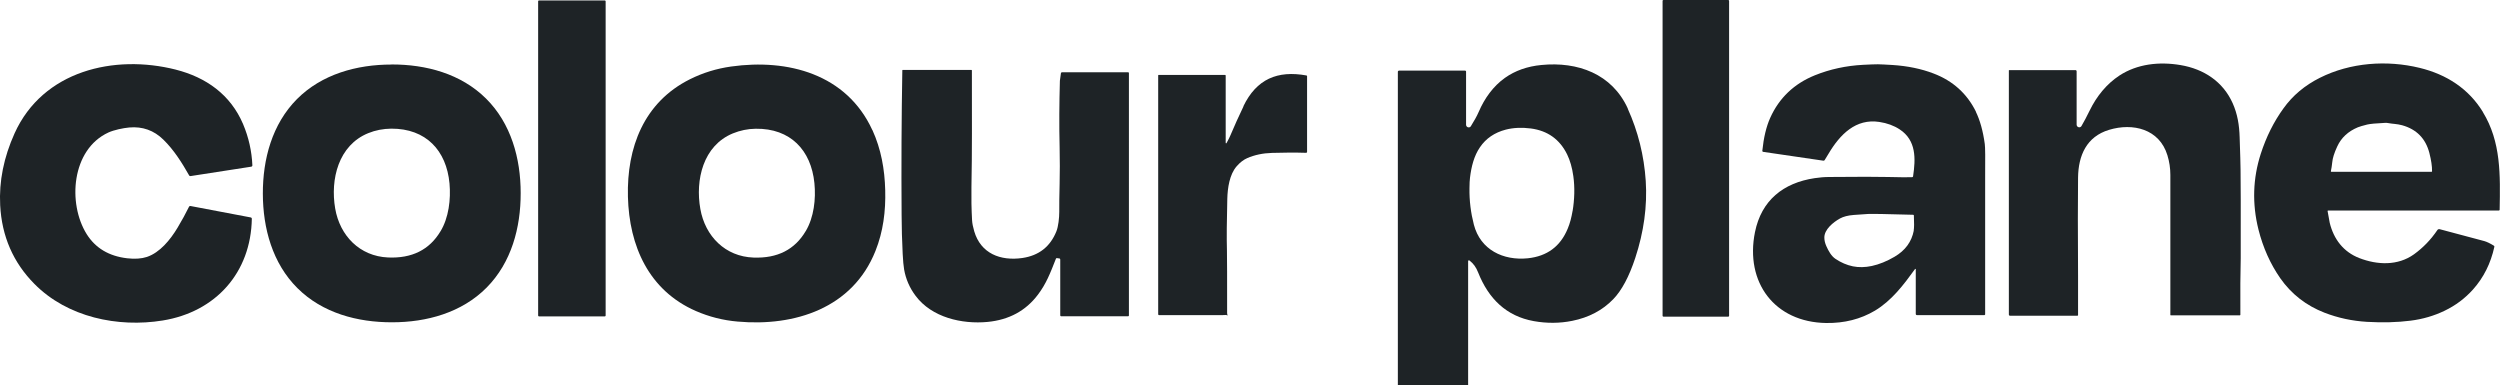
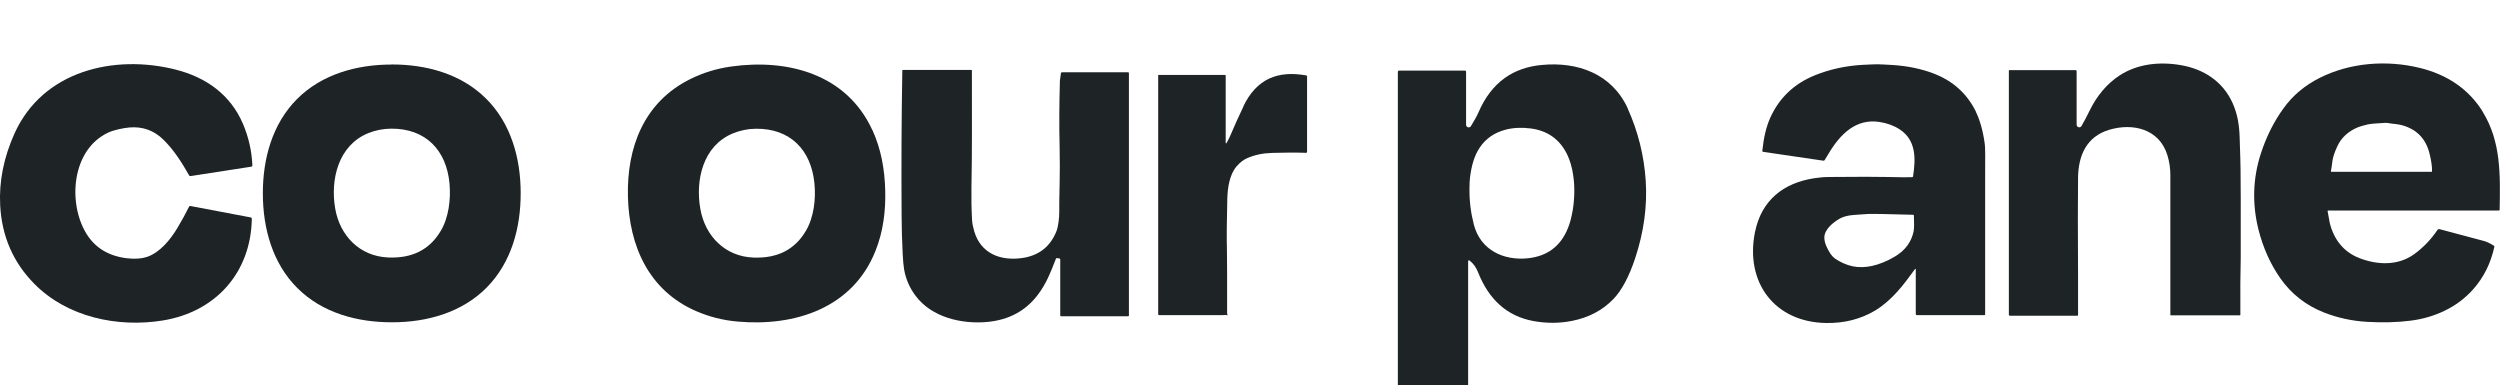
<svg xmlns="http://www.w3.org/2000/svg" id="Layer_2" viewBox="0 0 279.25 43.04">
  <defs>
    <style>.cls-1{fill:#1e2326;}</style>
  </defs>
  <g id="Layer_1-2">
-     <rect class="cls-1" x="185.71" width="7.43" height="35.37" rx=".09" ry=".09" />
-     <rect class="cls-1" x="60.11" y=".05" width="7.54" height="35.29" rx=".09" ry=".09" />
    <path class="cls-1" d="M250.17,15.37c-.04-1.43-.25-2.65-.78-3.84-1.08-2.41-3.21-3.82-5.82-4.26-2.42-.41-4.85-.12-6.82,1.16-1.45.95-2.56,2.33-3.33,3.91-.34.69-.63,1.25-.92,1.74-.05.09-.15.14-.25.14-.16,0-.29-.13-.29-.29v-5.97h0c0-.07-.06-.13-.13-.13h-7.41s-.03.01-.03.03v27.27c0,.08.06.14.14.14h7.52s.07-.03.07-.07c.01-.84.01-2.3,0-4.38-.03-4.85-.03-8.5,0-10.98.03-2.46.94-4.58,3.47-5.34,2.66-.8,5.61-.1,6.51,2.84.22.72.33,1.45.33,2.2,0,1.29,0,6.5,0,15.63,0,.03.02.05.05.05h7.72s.05-.02.05-.05c-.02-2.59,0-4.7.04-6.33,0-.21,0-.53,0-.95.01-4.47,0-7.46-.02-8.97,0-.51-.04-1.7-.1-3.56Z" />
    <path class="cls-1" d="M277.34,12.51c-1.59-2.6-4.06-4.2-7.07-4.93-3.66-.89-7.73-.6-11.14,1.11-1.68.84-3.04,1.98-4.07,3.42-1.08,1.49-1.92,3.18-2.53,5.06-.89,2.76-.98,5.58-.26,8.47.51,2.02,1.32,3.83,2.43,5.43,1.24,1.77,2.89,3.06,4.95,3.86,1.5.58,3.08.92,4.74,1.02,1.75.1,3.36.06,4.86-.13,1.36-.17,2.63-.54,3.81-1.11,1.23-.59,2.28-1.38,3.17-2.37,1.19-1.33,1.98-2.91,2.39-4.77.01-.05-.01-.11-.06-.13-.42-.26-.78-.43-1.06-.51-1.74-.47-3.41-.92-4.99-1.33-.09-.02-.2.01-.25.09-.73,1.08-1.6,1.98-2.61,2.71-1.82,1.31-4.11,1.2-6.11.43-1.78-.69-2.86-2.11-3.31-3.94-.04-.17-.12-.6-.24-1.32,0,0,0,0,0,0,0-.03.02-.05.05-.05h19.08c.05,0,.09-.04.09-.09.07-3.87.17-7.58-1.88-10.92ZM271.56,19.19h-11.14s-.01,0-.02,0c-.03,0-.05-.04-.04-.07.06-.28.11-.61.15-.98.04-.48.23-1.07.56-1.78.45-.98,1.22-1.69,2.3-2.14.19-.08.54-.18,1.05-.31.29-.07.97-.14,2.05-.19.08,0,.16,0,.24.02.59.11,1.03.09,1.61.25,1.61.45,2.62,1.48,3.04,3.09.21.82.31,1.5.3,2.04,0,.05-.04.08-.09.08Z" />
    <path class="cls-1" d="M19.65,7.78c-6.9-1.75-14.86.12-18.02,7.11C.42,17.57-.12,20.25.02,22.93c.18,3.46,1.45,6.39,3.83,8.79,3.68,3.72,9.31,4.89,14.32,4.08,5.93-.96,9.86-5.35,9.96-11.38,0-.06-.05-.12-.11-.13l-6.75-1.28c-.06-.01-.12.02-.15.07-.37.76-.8,1.54-1.29,2.36-.81,1.35-1.97,2.77-3.42,3.26-.61.2-1.35.25-2.21.15-2.04-.24-3.54-1.14-4.52-2.7-2.14-3.43-1.7-9.45,2.43-11.35.61-.28,1.65-.5,2.33-.56,1.48-.13,2.75.32,3.81,1.36,1.18,1.15,2.08,2.59,2.88,4,.03.05.09.08.15.07l6.78-1.05c.08-.01.13-.08.13-.15-.07-1.58-.41-3.12-1.04-4.61-1.4-3.29-4.13-5.22-7.51-6.08Z" />
    <path class="cls-1" d="M181.83,12.13c-1.77-3.89-5.61-5.27-9.66-4.87-1.57.15-2.93.63-4.07,1.44-1.31.93-2.28,2.29-2.92,3.78-.27.61-.46.91-.88,1.61-.05.09-.14.14-.25.14-.16,0-.29-.13-.29-.29v-5.94c0-.06-.05-.11-.11-.11h-7.38c-.07,0-.13.06-.13.13v35.03h7.85v-13.9s.02-.03.03-.05c.03-.03.07-.04.11-.01.45.35.74.74.98,1.35,1.16,2.92,3.14,4.88,6.22,5.43,1.46.26,2.88.25,4.28-.03,1.85-.37,3.38-1.17,4.59-2.42.95-.98,1.77-2.52,2.46-4.61.96-2.92,1.35-5.78,1.17-8.6-.19-2.84-.86-5.53-2.01-8.07ZM175.65,23.57s0,.02,0,.03c-.12.68-.27,1.31-.54,1.95-.82,1.98-2.3,3.07-4.45,3.3-2.74.28-5.3-.94-6.03-3.76-.34-1.32-.51-2.67-.49-4.05,0-.54.03-.94.06-1.2.15-1.24.45-2.43,1.11-3.39.67-.99,1.63-1.64,2.88-1.97.86-.22,1.8-.26,2.81-.13,1.87.25,3.22,1.21,4.05,2.9.32.66.56,1.47.69,2.42.18,1.25.13,2.66-.08,3.9Z" />
    <path class="cls-1" d="M220.72,12.49c-1-2.03-2.58-3.46-4.74-4.28-1.38-.53-2.9-.84-4.57-.95-.77-.05-1.32-.07-1.65-.08-.33,0-.88.02-1.65.06-1.91.1-3.7.49-5.39,1.17-2.32.94-3.99,2.53-4.99,4.76-.44.98-.73,2.21-.88,3.68,0,.05.03.1.08.11l6.75.99c.05,0,.1-.02.13-.06.09-.14.22-.37.42-.69,1.3-2.2,3.07-3.98,5.69-3.58.87.13,1.63.41,2.27.83,1.88,1.23,1.79,3.3,1.5,5.25,0,.05-.05.09-.1.09-.37.02-1.28.02-2.73-.02-1.07-.03-3.23-.03-6.49,0-.59,0-1.14.05-1.67.13-3.52.53-5.95,2.48-6.67,6.03-1.13,5.61,2.19,10.06,7.95,10.15,2.03.03,3.85-.43,5.45-1.38,1.86-1.11,3.21-2.89,4.48-4.65,0-.01.02-.02.03-.02.03,0,.05.02.05.04v5c0,.07.06.13.13.13h7.54s.08-.04.08-.08c-.01-9.12,0-14.21,0-15.28.02-2.16.01-3.42-.04-3.75-.2-1.47-.54-2.67-1-3.61ZM213.77,25.76c-.24,1.24-.95,2.22-2.15,2.92-.87.51-1.71.85-2.54,1.03-.75.16-1.46.17-2.11.04-.68-.14-1.33-.42-1.94-.83-.47-.31-.79-.89-1.03-1.43-.14-.32-.22-.63-.22-.94-.02-.92,1.01-1.74,1.75-2.15.39-.21.89-.34,1.53-.39.84-.06,1.37-.1,1.59-.11.36-.02,2.05,0,5.05.09.05,0,.08.04.08.08.04.83.03,1.4-.02,1.69Z" />
    <path class="cls-1" d="M43.72,7.21c-3.86,0-7.77,1.07-10.55,3.86-2.78,2.8-3.82,6.71-3.81,10.57s1.07,7.77,3.87,10.55c2.79,2.78,6.71,3.82,10.57,3.81,3.86,0,7.77-1.07,10.55-3.87,2.78-2.8,3.82-6.71,3.81-10.57,0-3.86-1.07-7.77-3.87-10.55-2.8-2.78-6.71-3.82-10.57-3.81ZM49.2,25.84c-1.23,2.06-3.19,3.04-5.86,2.92-3.16-.14-5.38-2.43-5.9-5.47-.56-3.26.36-7.07,3.7-8.42.81-.33,1.67-.49,2.57-.5,3.87-.02,6.16,2.44,6.5,6.12.16,1.79-.09,3.83-1,5.34Z" />
    <path class="cls-1" d="M97.44,14.53c-2.87-6.26-9.44-7.99-15.77-7.1-1.63.23-3.16.7-4.6,1.42-5.15,2.57-7.07,7.63-6.93,13.13.14,5.49,2.32,10.46,7.59,12.76,1.47.64,3.03,1.04,4.67,1.18,6.37.57,12.84-1.49,15.39-7.89.87-2.18,1.15-4.45,1.09-6.78-.06-2.34-.46-4.59-1.43-6.72ZM90,25.81c-1.22,2.07-3.16,3.06-5.83,2.96-3.16-.11-5.4-2.38-5.94-5.42-.58-3.25.3-7.08,3.63-8.45.81-.33,1.66-.51,2.56-.52,3.87-.05,6.18,2.39,6.55,6.07.18,1.79-.06,3.83-.96,5.35Z" />
    <path class="cls-1" d="M126.03,8.07h-7.42s-.09.04-.1.08c-.07.43-.11.72-.12.87-.07,2.53-.09,5-.03,7.41.03,1.49.03,2.85,0,4.09-.03,1.34-.05,2.39-.04,3.14,0,.67-.1,1.63-.32,2.18-.69,1.72-1.96,2.71-3.81,2.98-2.44.35-4.64-.5-5.37-2.99-.14-.48-.22-.89-.24-1.23-.07-1.27-.09-2.5-.07-3.69.08-4.08.05-7.66.05-13.04,0-.03-.03-.06-.06-.06h-7.67s-.04.02-.04.04c-.09,5.22-.12,10.61-.08,16.19,0,1.4.05,2.84.12,4.32.04.76.09,1.34.16,1.74.19,1.07.61,2.05,1.28,2.94,1.81,2.43,5.19,3.19,8.04,2.92,2.39-.23,4.27-1.24,5.63-3.05.92-1.22,1.36-2.36,2.01-4.02.02-.04.06-.06.1-.06l.28.04c.06,0,.1.06.1.12v6.23c0,.06.05.11.11.11h7.47c.05,0,.09-.04.09-.09V8.14s-.03-.06-.06-.06Z" />
    <path class="cls-1" d="M138.9,11.88c-.54,1.12-1.02,2.19-1.45,3.21-.07.18-.22.48-.45.9,0,.01-.02.02-.04.02-.03,0-.05-.02-.05-.05v-7.53s-.03-.06-.06-.06h-7.44s-.04.02-.04.04v26.71s.04.08.08.08c2.2,0,4.57,0,7.09,0,.12,0,.2,0,.25-.01.13-.03.22-.01.27.04,0,0,.02.01.03.01.02,0,.03-.02.02-.04-.03-.13-.04-.19-.04-.2,0-3.86,0-6.21-.02-7.04-.04-1.39-.02-3.3.04-5.74.03-1.23.25-2.73,1.04-3.64.38-.44.78-.74,1.19-.92.81-.35,1.73-.55,2.76-.58,1.31-.04,2.58-.05,3.81-.01h0c.06,0,.11-.05.11-.11v-8.46s-.03-.07-.06-.07c-3.25-.59-5.59.4-7.06,3.45Z" />
  </g>
</svg>